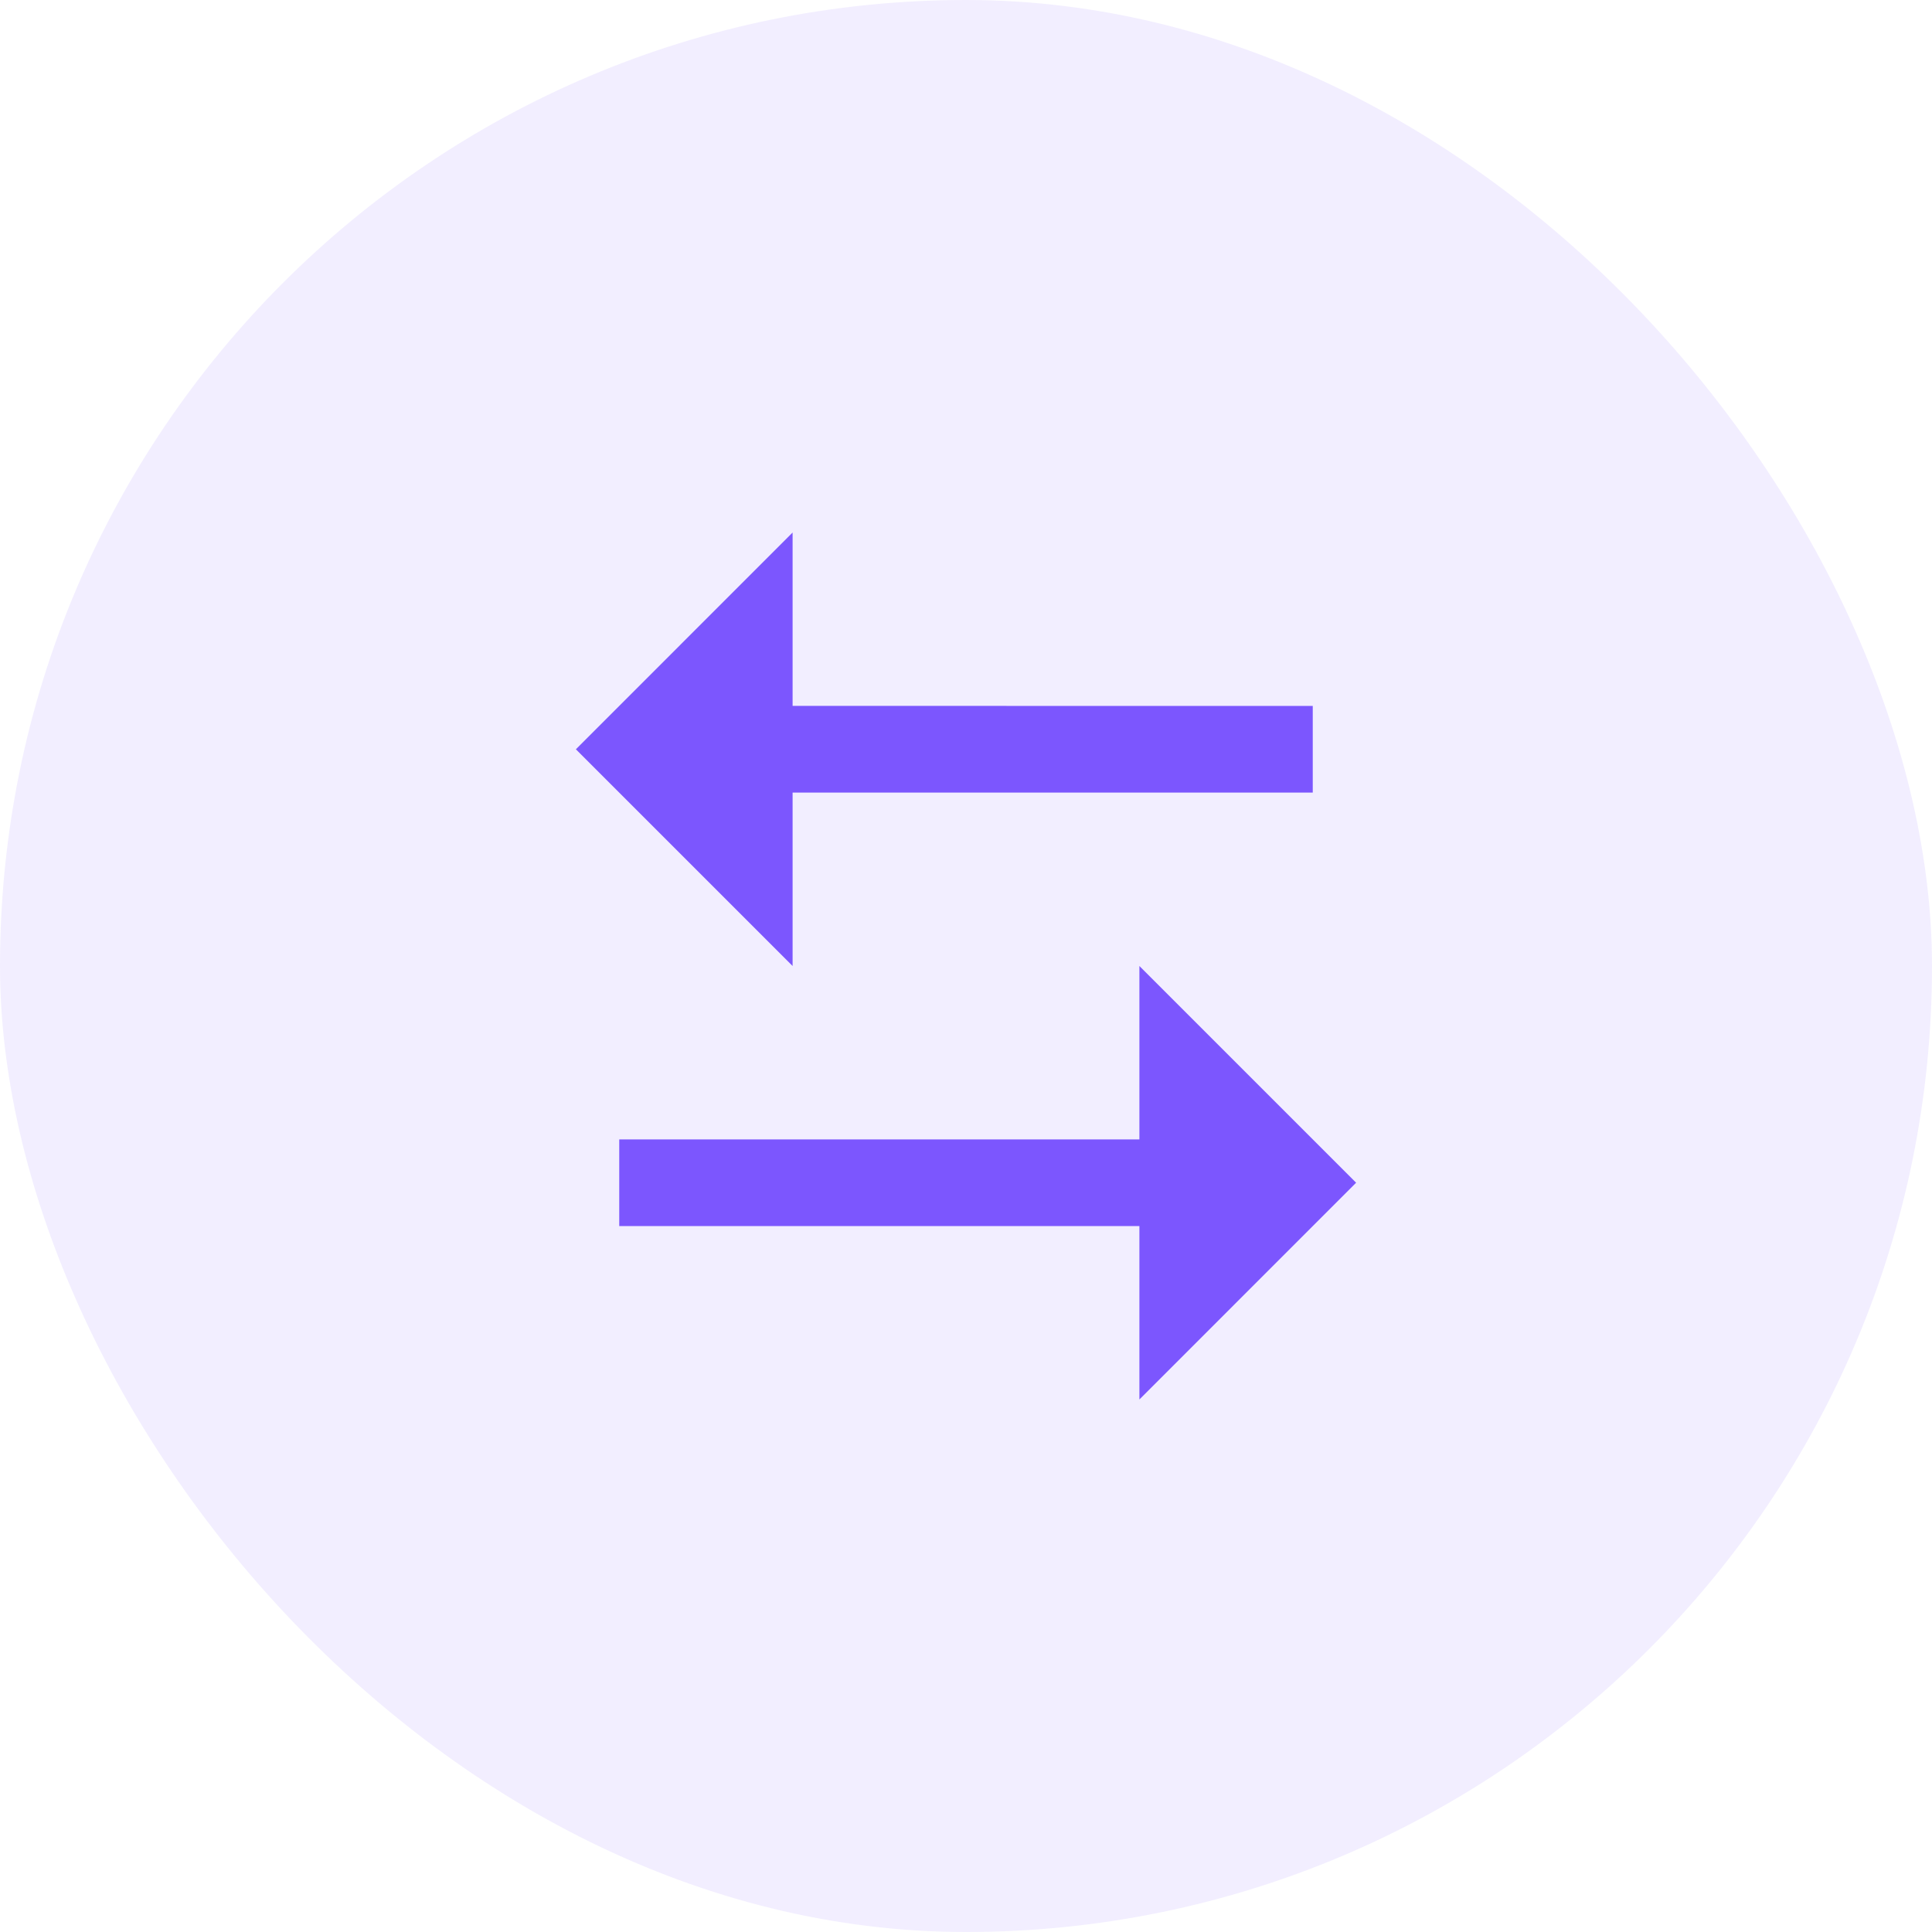
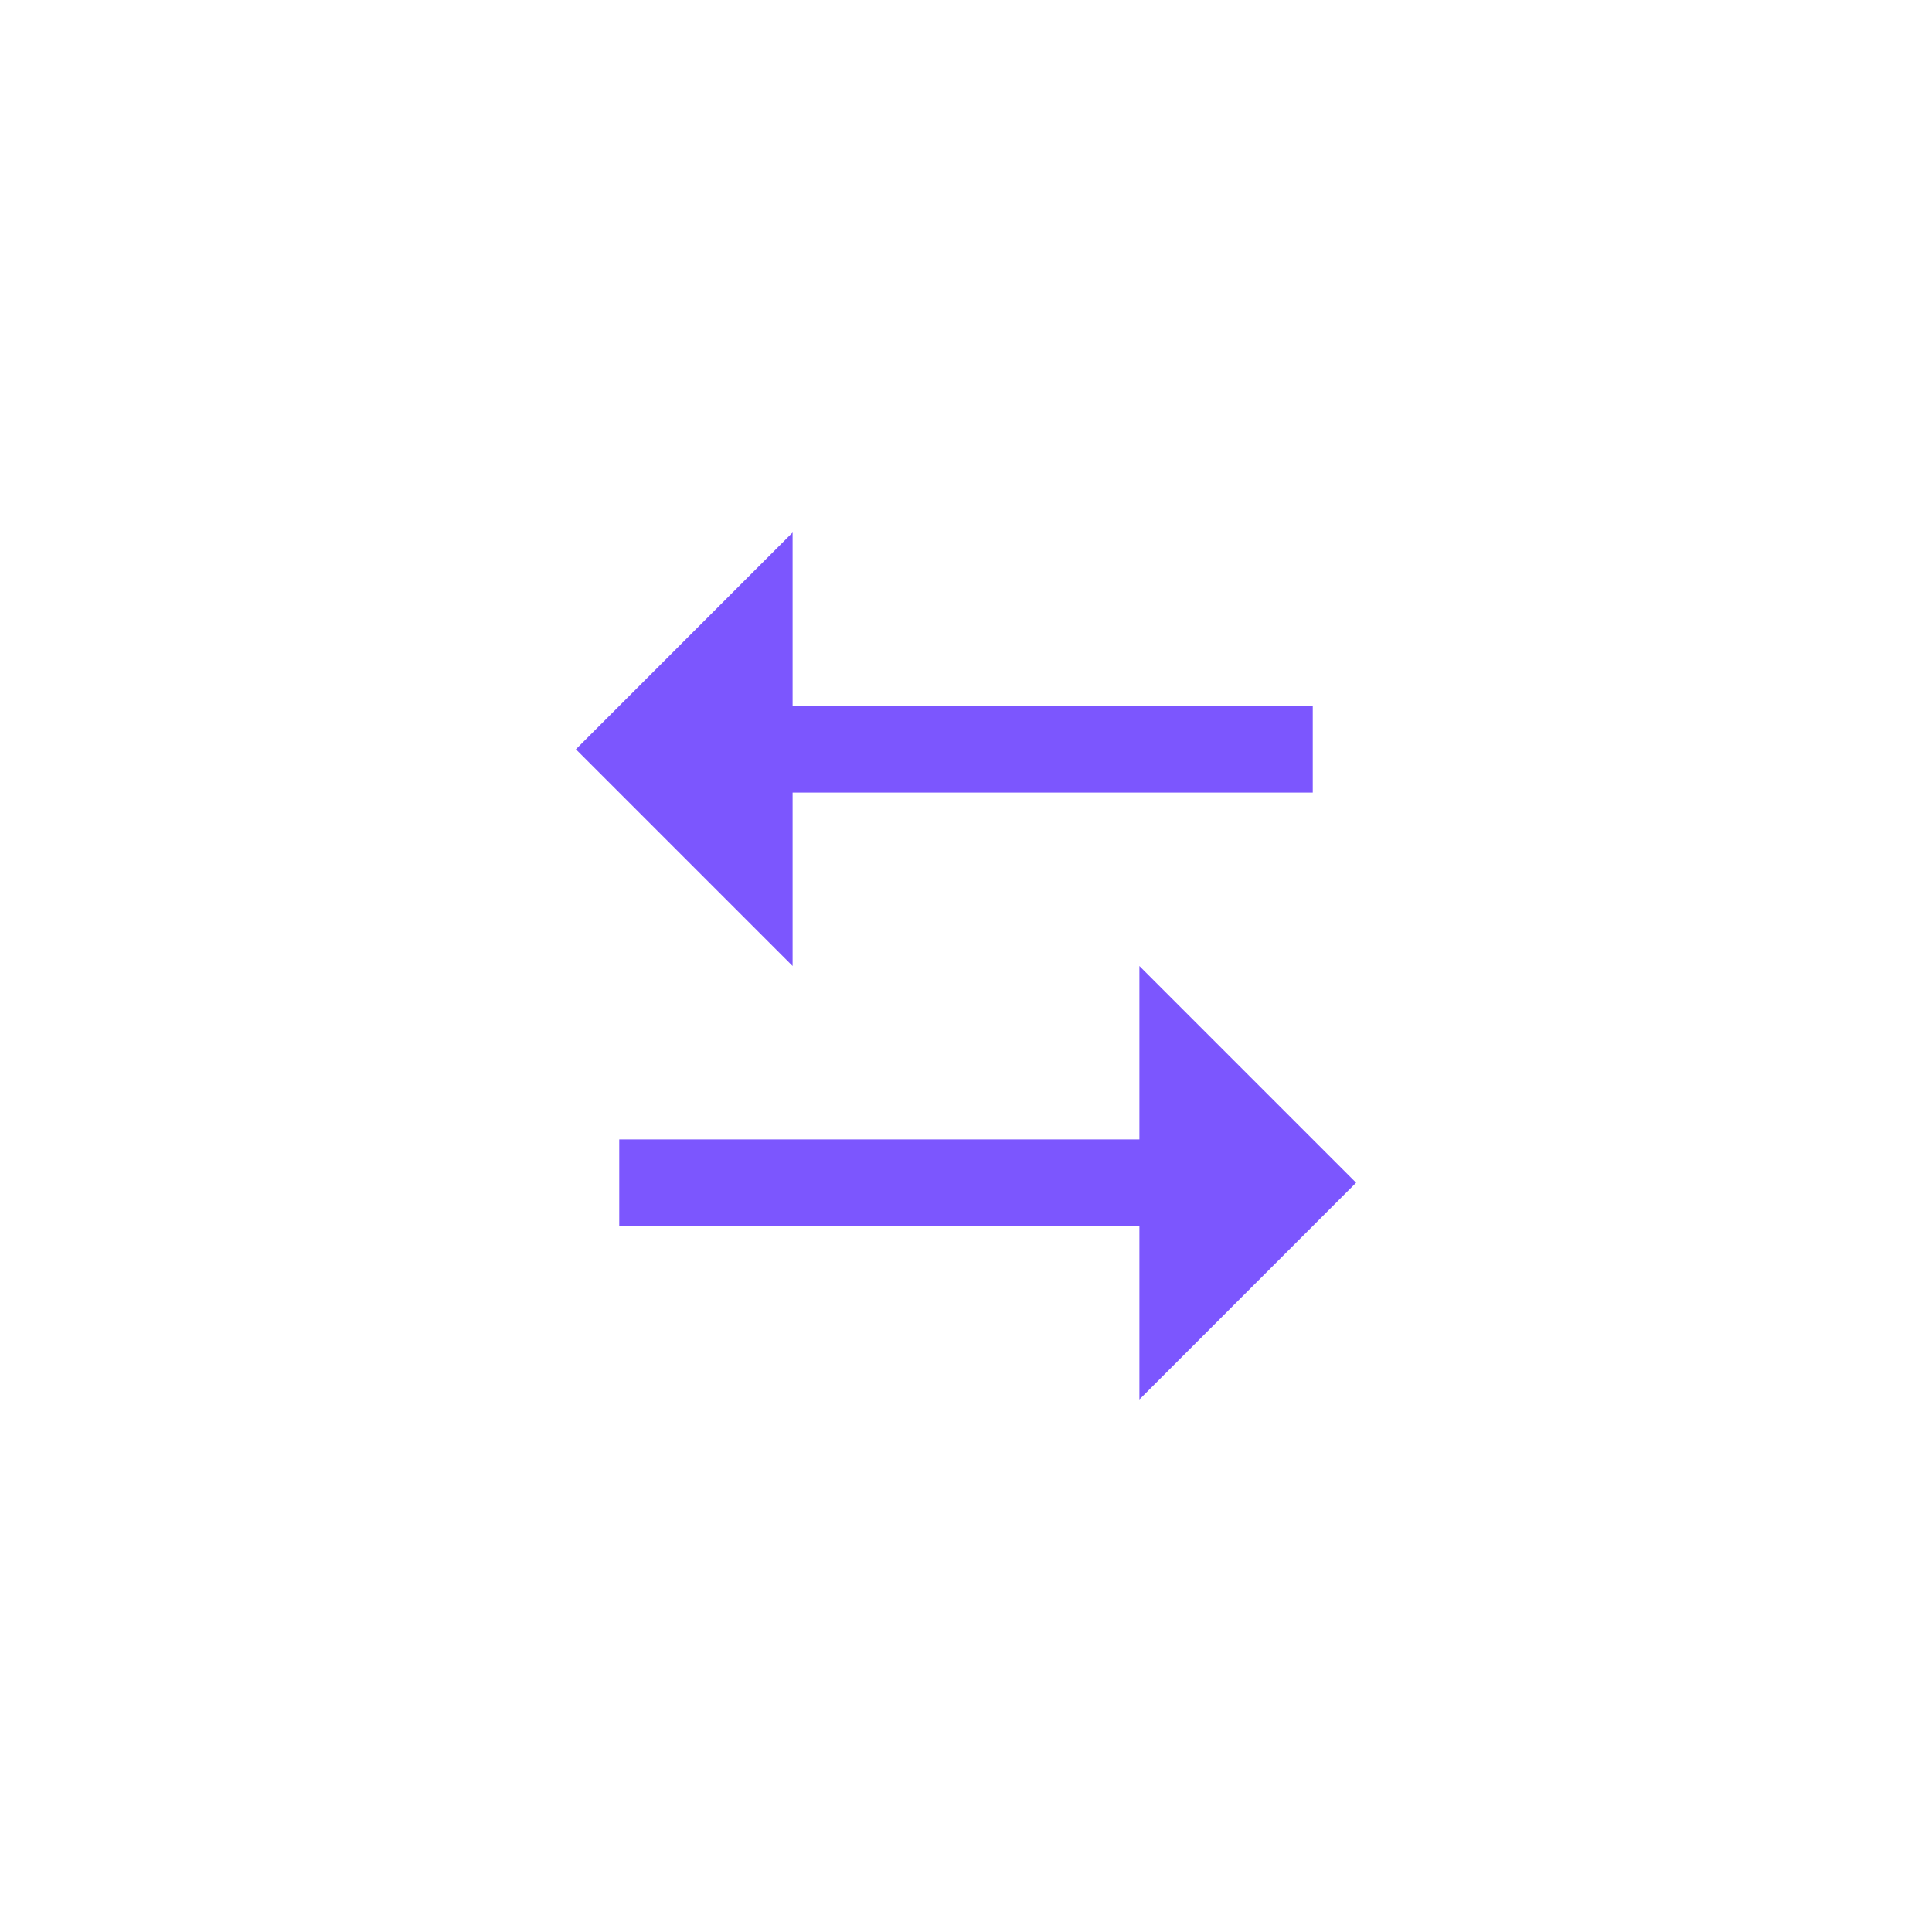
<svg xmlns="http://www.w3.org/2000/svg" width="52" height="52" viewBox="0 0 52 52" fill="none">
-   <rect width="52" height="52" rx="26" fill="#7C56FE" fill-opacity="0.1" />
  <g clip-path="url(#clip0_54_29)">
-     <path d="M30.667 30.667V26L36.5 31.833L30.667 37.667V33H16.667V30.667H30.667ZM21.333 14.333V18.999L35.333 19V21.333H21.333V26L15.5 20.167L21.333 14.333Z" fill="#7C56FE" />
+     <path d="M30.667 30.667V26L36.5 31.833L30.667 37.667V33H16.667V30.667H30.667ZM21.333 14.333V18.999L35.333 19V21.333H21.333V26L15.5 20.167L21.333 14.333" fill="#7C56FE" />
  </g>
  <defs>
    <clipPath id="clip0_54_29">
      <rect width="28" height="28" fill="white" transform="translate(12 12)" />
    </clipPath>
  </defs>
</svg>